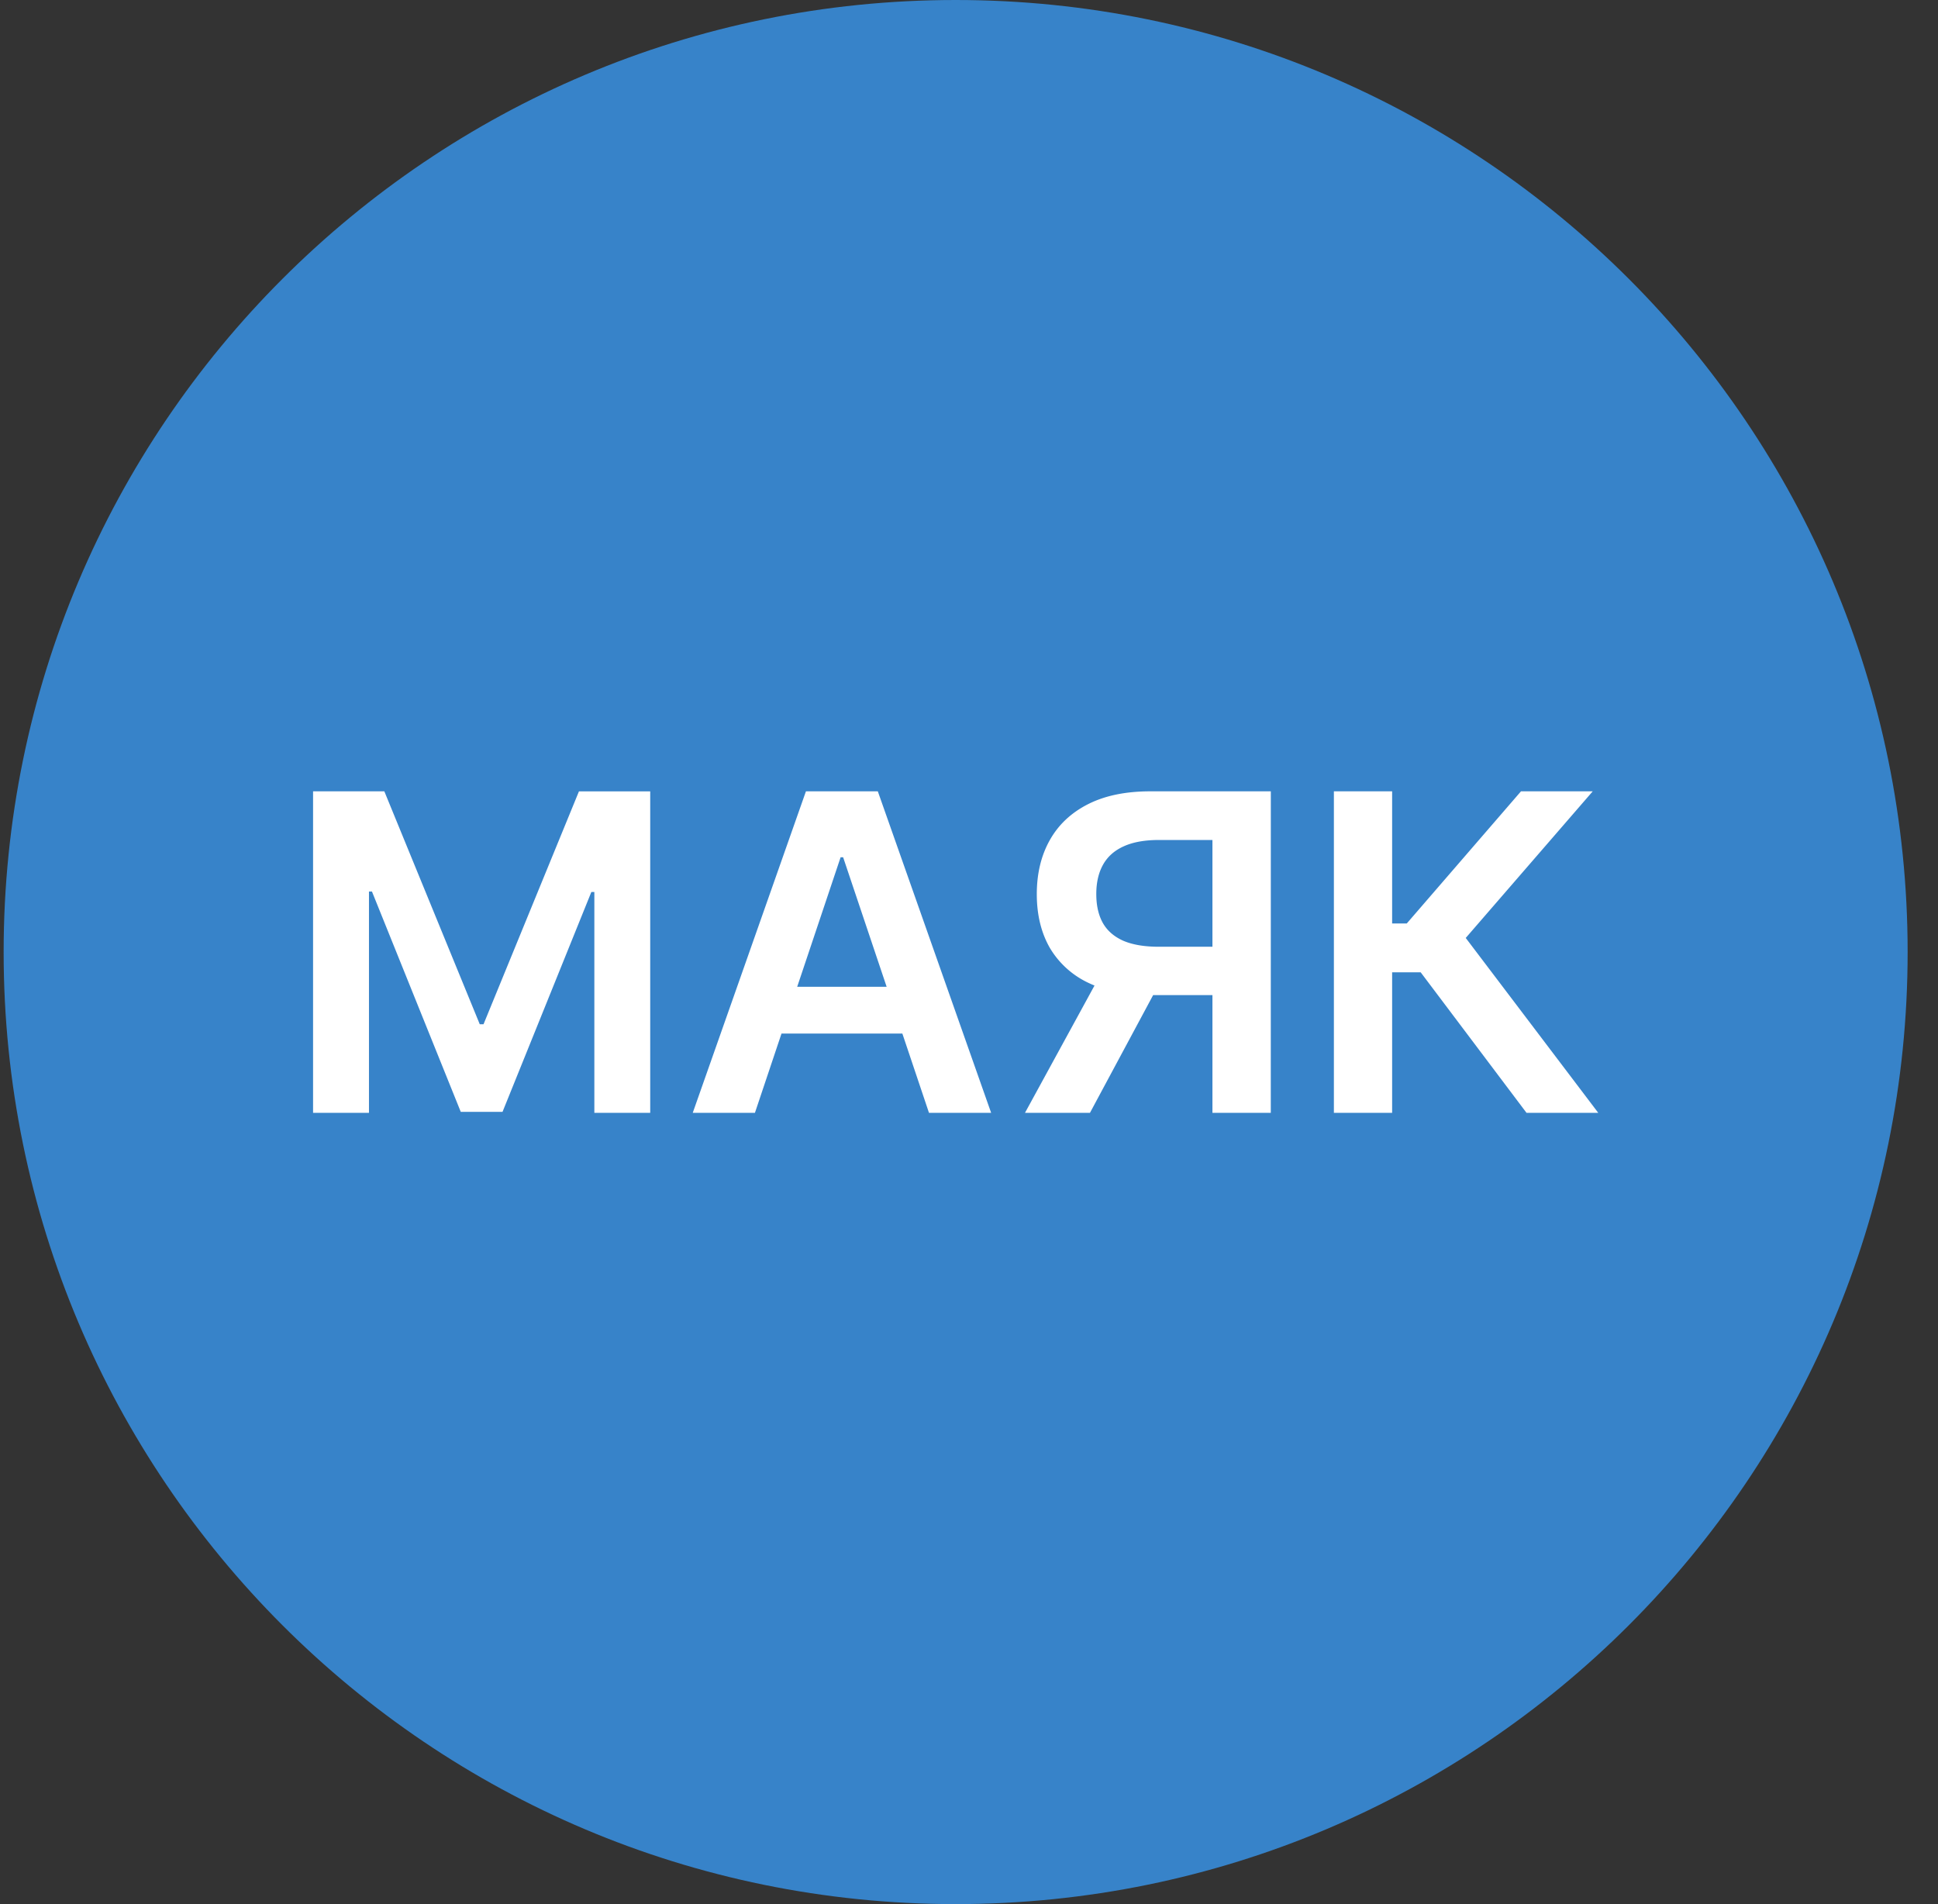
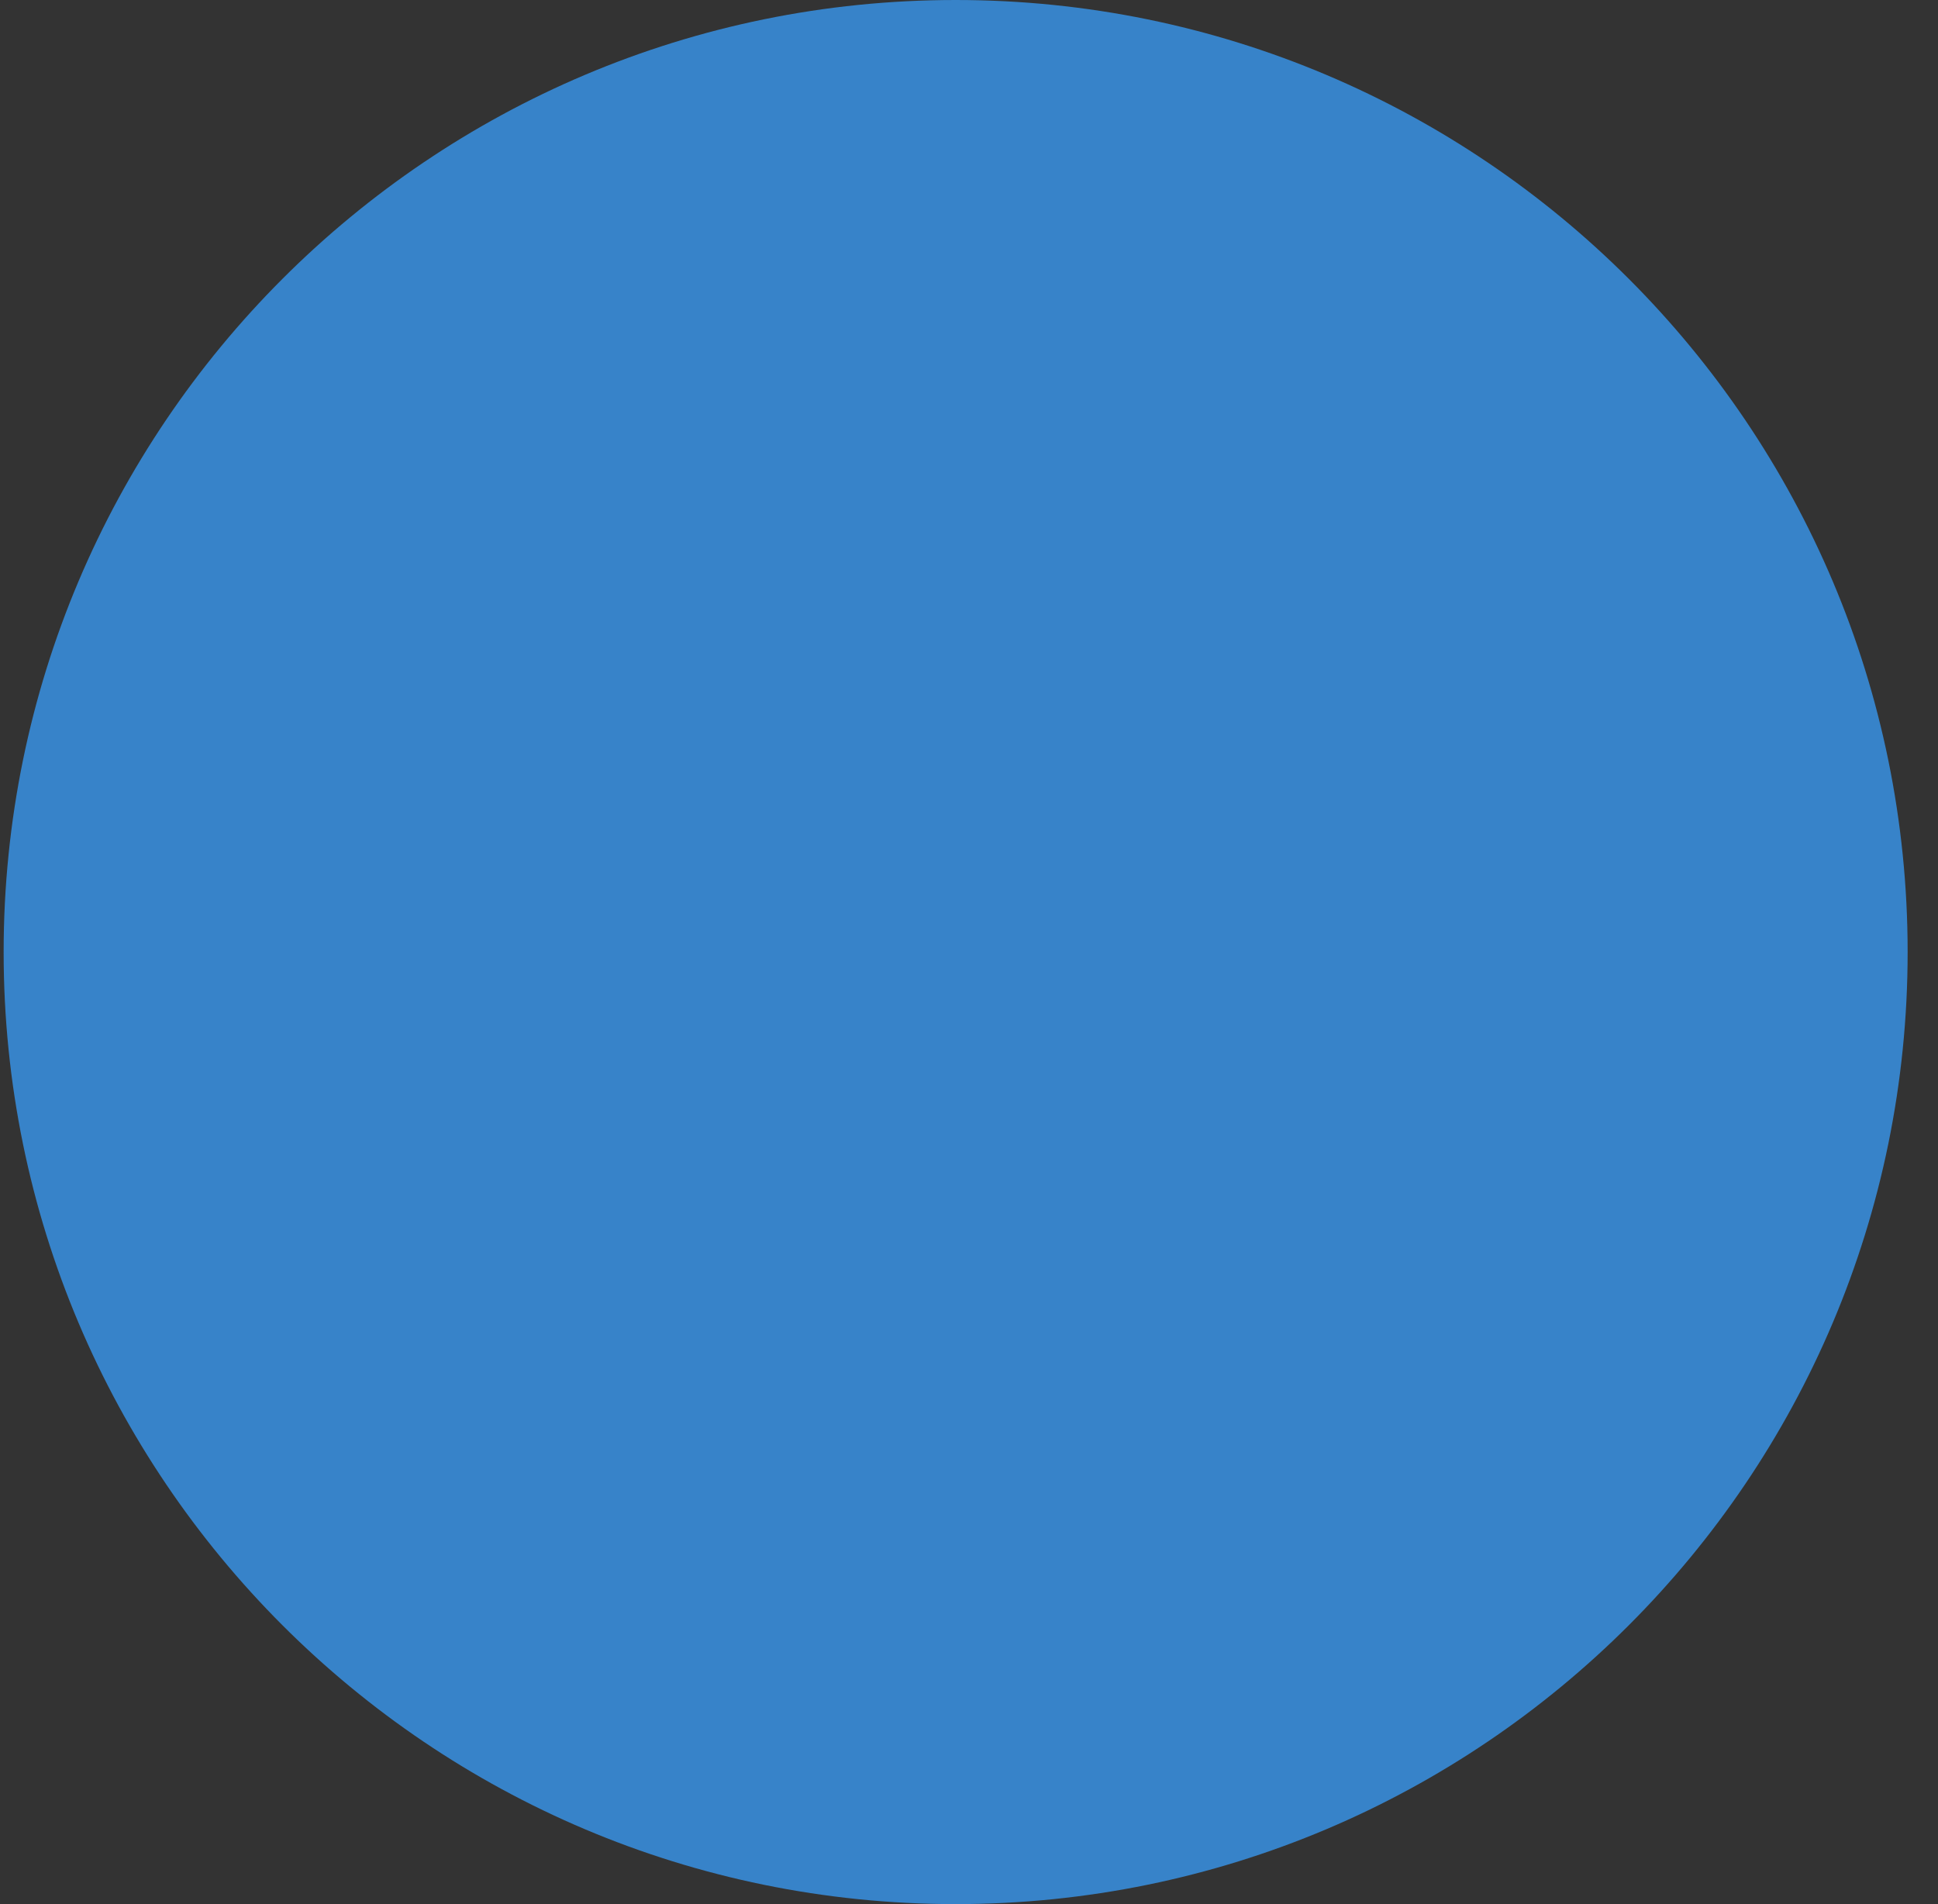
<svg xmlns="http://www.w3.org/2000/svg" width="57" height="56" fill="none" viewBox="0 0 57 56">
  <rect x="0" y="0" width="57" height="56" fill="#333333" stroke="none" />
  <g clip-path="url(#a)">
    <path fill="#3783c9" d="M56.107 28c0-15.464-12.536-28-28-28s-28 12.536-28 28 12.536 28 28 28 28-12.536 28-28" />
-     <path fill="#fff" d="m44.897 32.728-3.112-4.132h-.84v4.132h-1.713v-9.455h1.713v3.887h.43l3.36-3.887h2.11l-3.735 4.312 3.897 5.143zM37.376 32.728H35.66v-8.024h-1.57q-.637 0-1.047.19-.407.185-.605.545-.195.355-.194.858 0 .504.194.85.194.34.6.521.411.176 1.043.176h2.3v1.422h-2.53q-1.09 0-1.838-.36a2.6 2.6 0 0 1-1.136-1.03q-.383-.67-.383-1.579 0-.904.379-1.583.382-.684 1.126-1.062t1.828-.379h3.55zm-4.889-4.284h1.87l-2.299 4.284h-1.911zM22.204 32.728h-1.829l3.329-9.455h2.114l3.333 9.455h-1.828l-2.525-7.516h-.074zm.06-3.707h4.985v1.376h-4.985zM9.208 23.273h2.096l2.807 6.851h.11l2.807-6.85h2.096v9.454h-1.643v-6.495h-.088L14.78 32.7h-1.228L10.94 26.22h-.088v6.509H9.208z" />
  </g>
  <defs>
    <clipPath id="a">
      <path fill="#fff" d="M.107 0h56v56h-56z" />
    </clipPath>
  </defs>
</svg>